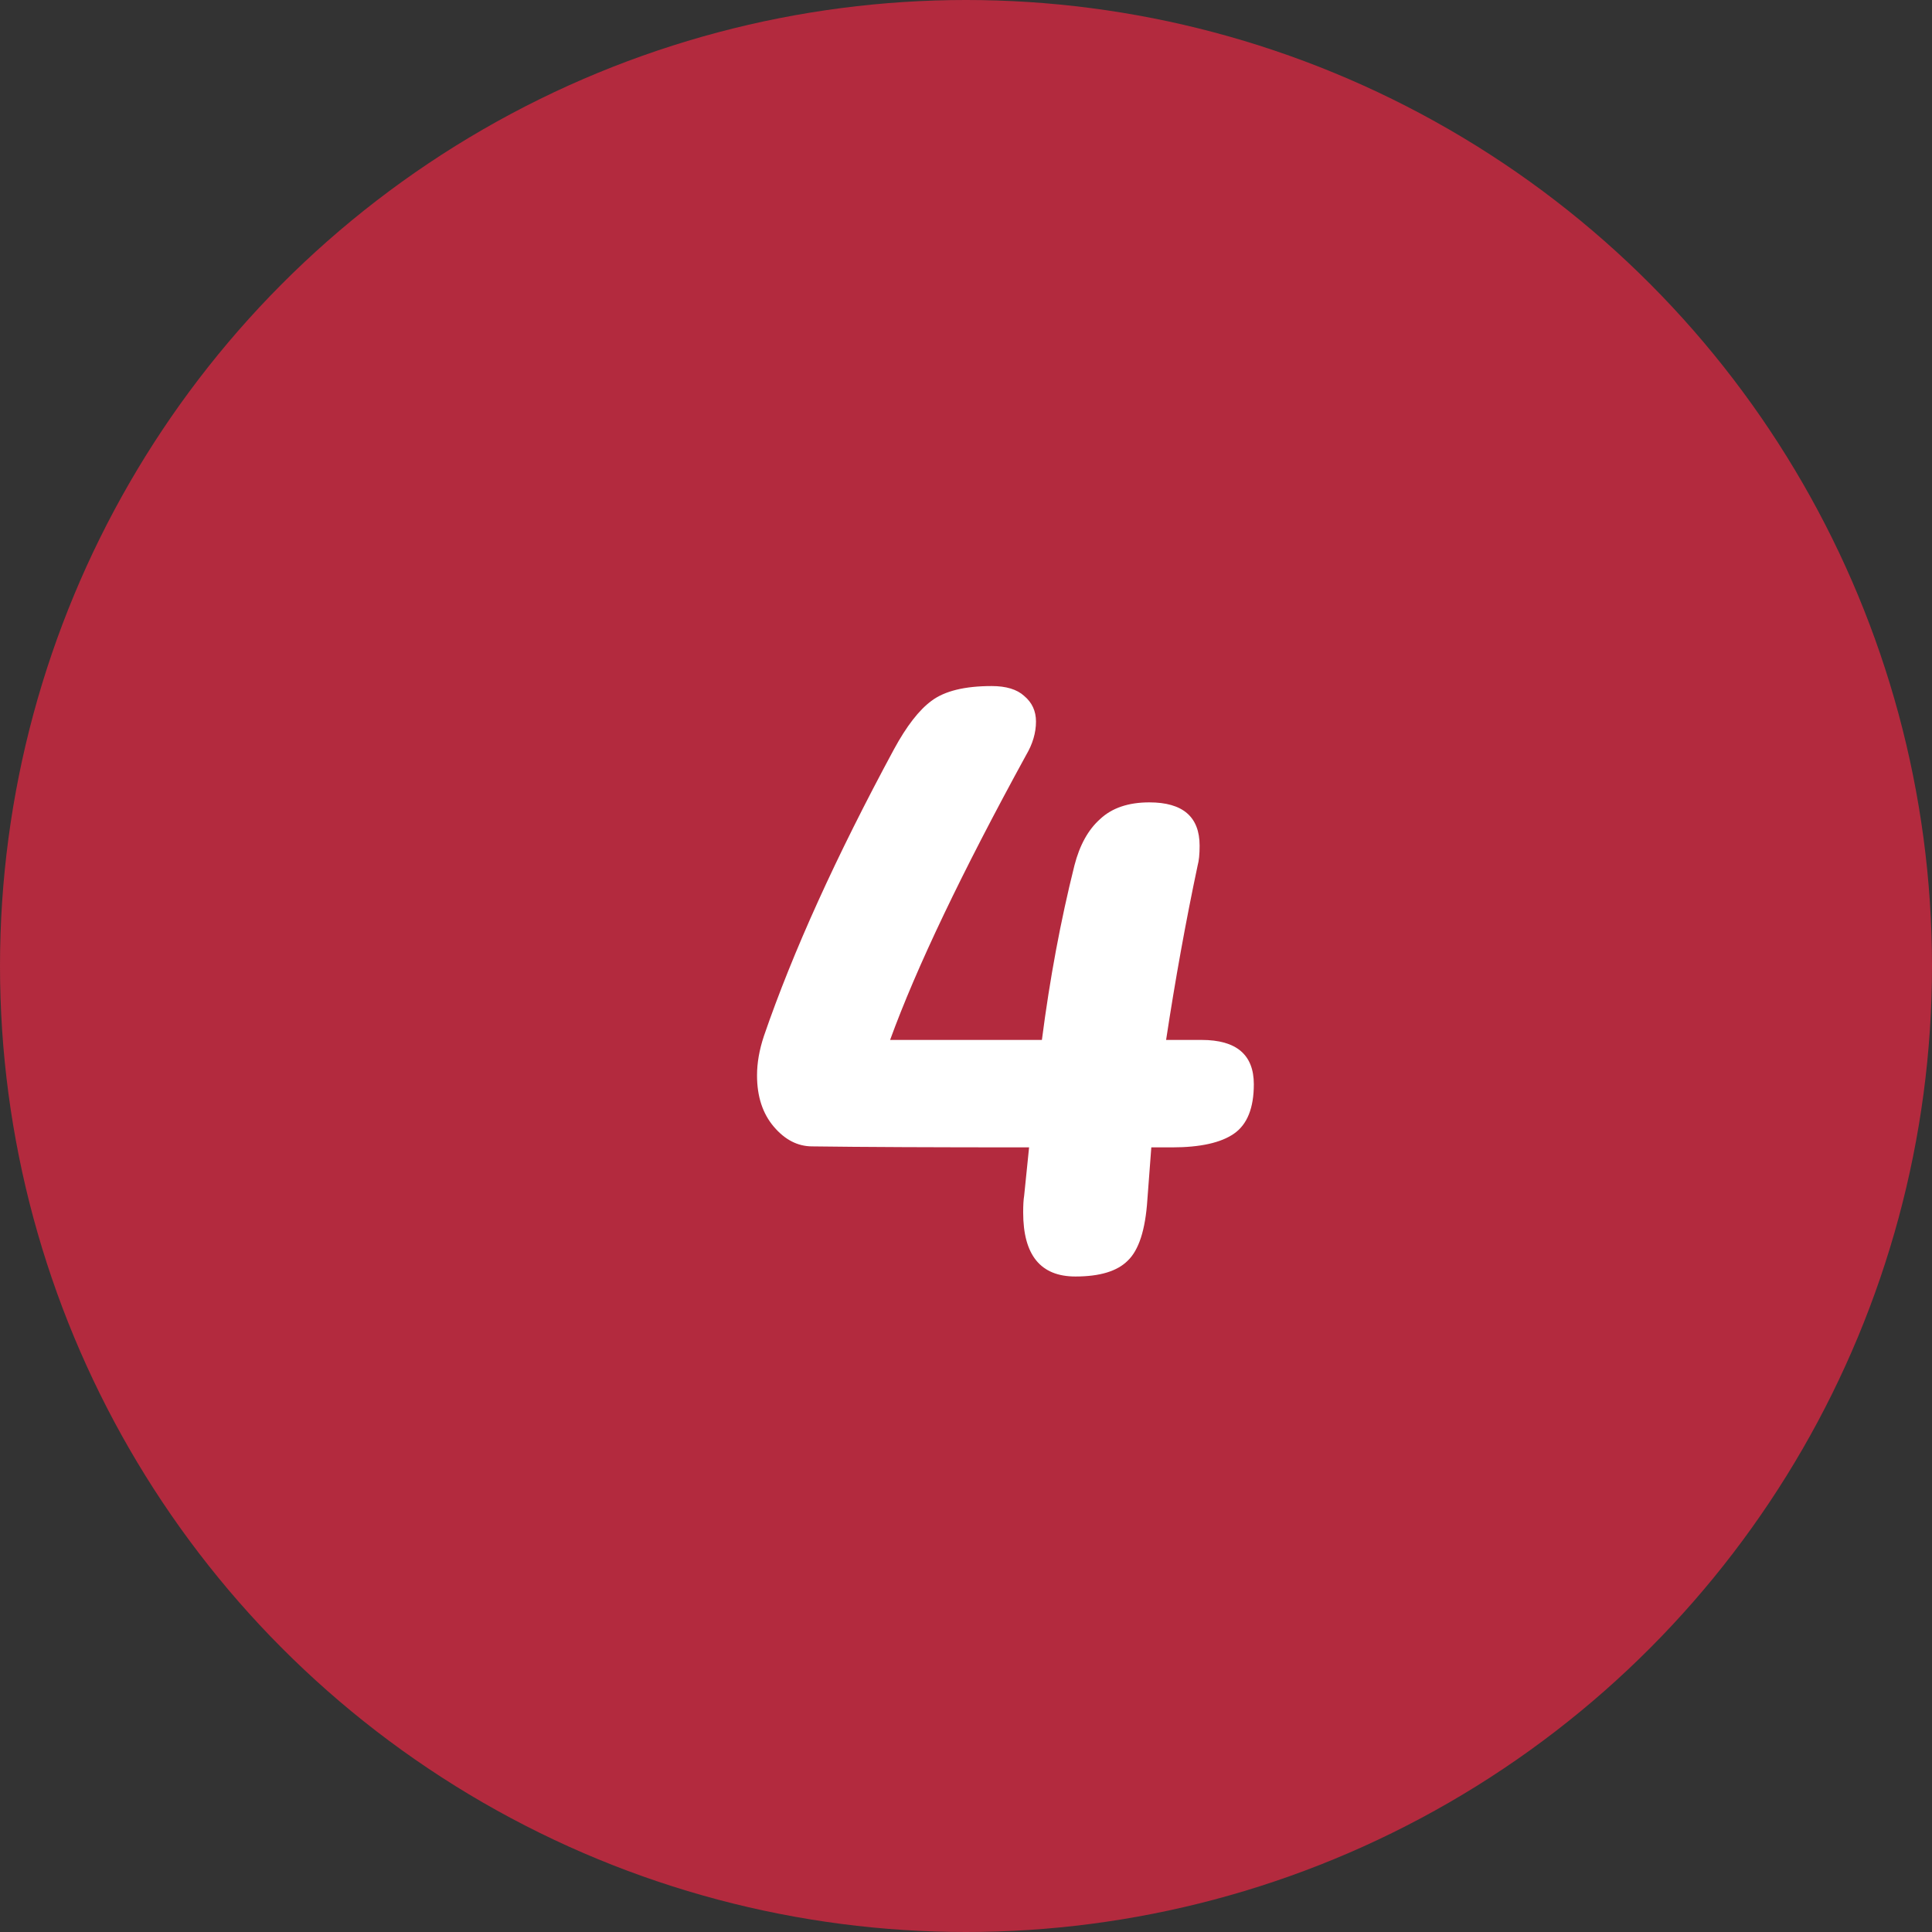
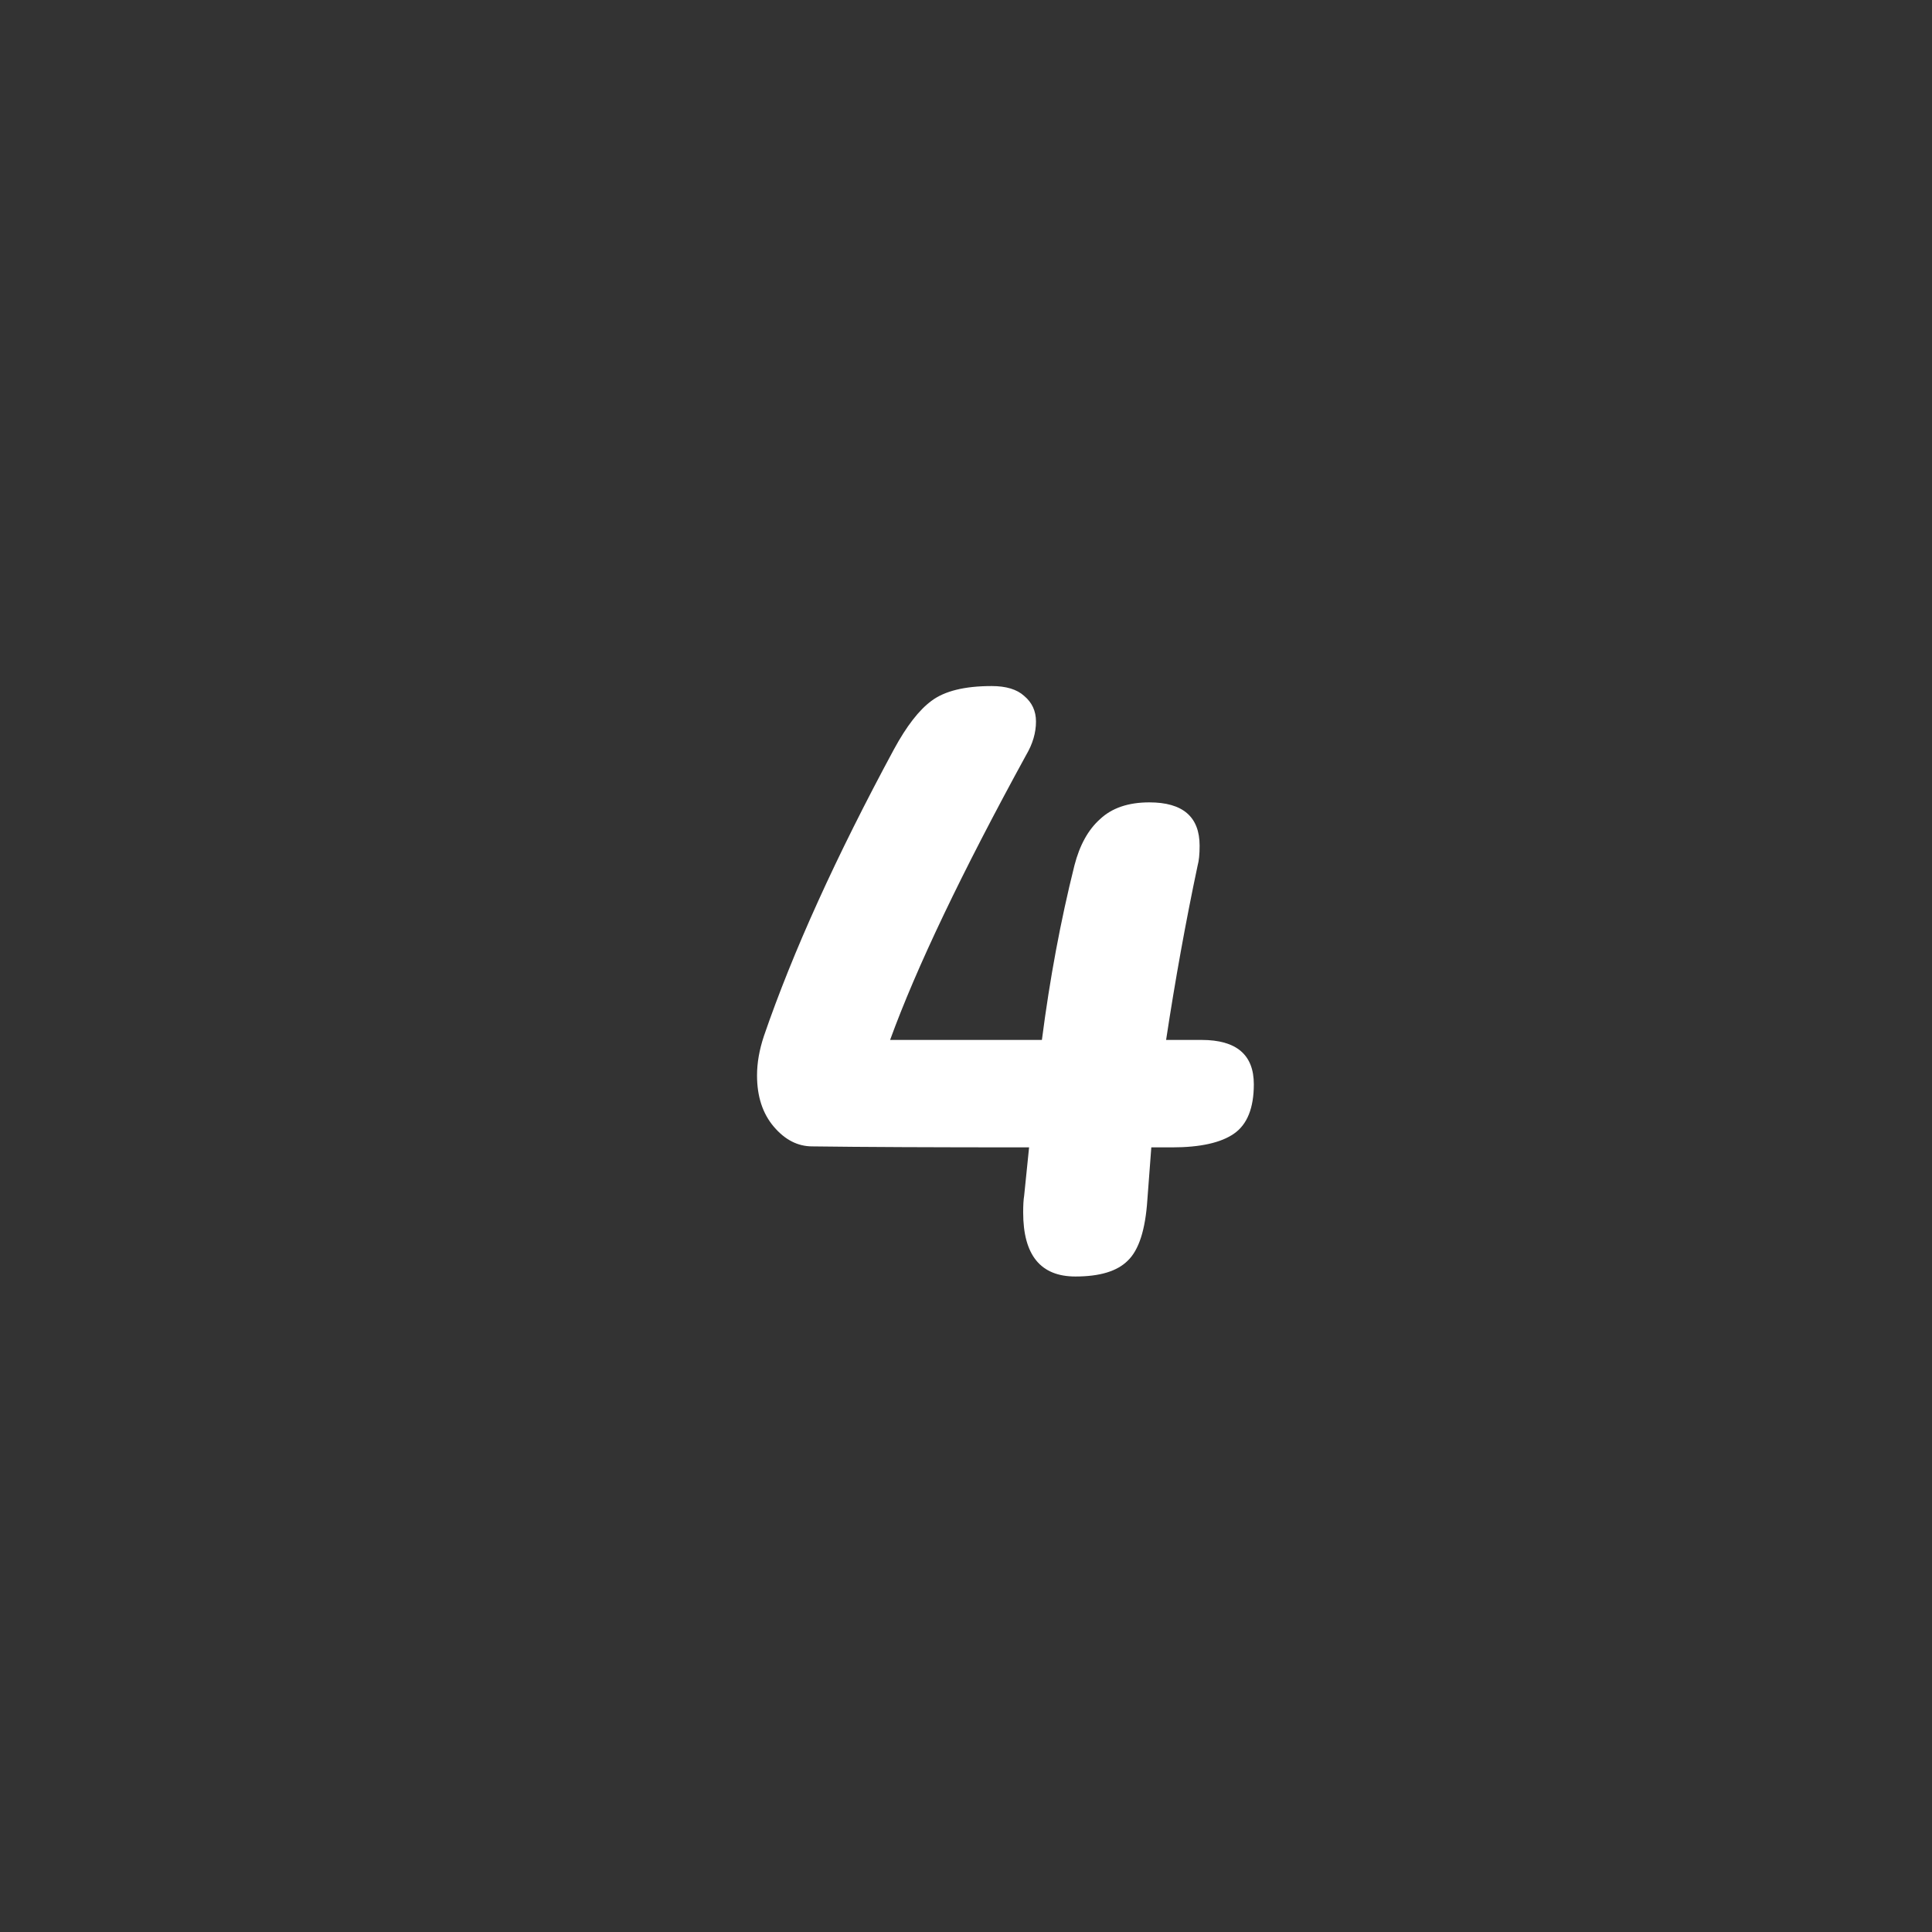
<svg xmlns="http://www.w3.org/2000/svg" width="49" height="49" viewBox="0 0 49 49" fill="none">
  <rect x="0" y="0" width="49" height="49" fill="#333333" stroke="none" />
-   <circle cx="24.5" cy="24.5" r="24.5" fill="#B32A3E" />
  <path d="M30.475 26.375C31.358 26.375 31.8 26.75 31.8 27.5C31.8 28.1 31.633 28.517 31.3 28.75C30.967 28.983 30.442 29.1 29.725 29.1H29.2L29.1 30.425C29.05 31.192 28.883 31.708 28.6 31.975C28.333 32.242 27.892 32.375 27.275 32.375C26.392 32.375 25.95 31.833 25.95 30.75C25.95 30.567 25.958 30.425 25.975 30.325L26.1 29.1C23.683 29.1 21.85 29.092 20.6 29.075C20.233 29.075 19.908 28.908 19.625 28.575C19.342 28.242 19.2 27.808 19.2 27.275C19.2 26.958 19.258 26.625 19.375 26.275C20.108 24.142 21.208 21.717 22.675 19C22.992 18.417 23.308 18.008 23.625 17.775C23.958 17.525 24.467 17.4 25.15 17.4C25.517 17.4 25.792 17.483 25.975 17.65C26.175 17.817 26.275 18.033 26.275 18.3C26.275 18.583 26.192 18.867 26.025 19.15C24.392 22.133 23.242 24.542 22.575 26.375H26.425C26.625 24.825 26.9 23.35 27.25 21.95C27.383 21.433 27.6 21.042 27.9 20.775C28.2 20.492 28.617 20.35 29.15 20.35C30 20.35 30.425 20.717 30.425 21.45C30.425 21.667 30.408 21.833 30.375 21.95C30.075 23.367 29.808 24.842 29.575 26.375H30.475Z" fill="white" />
</svg>